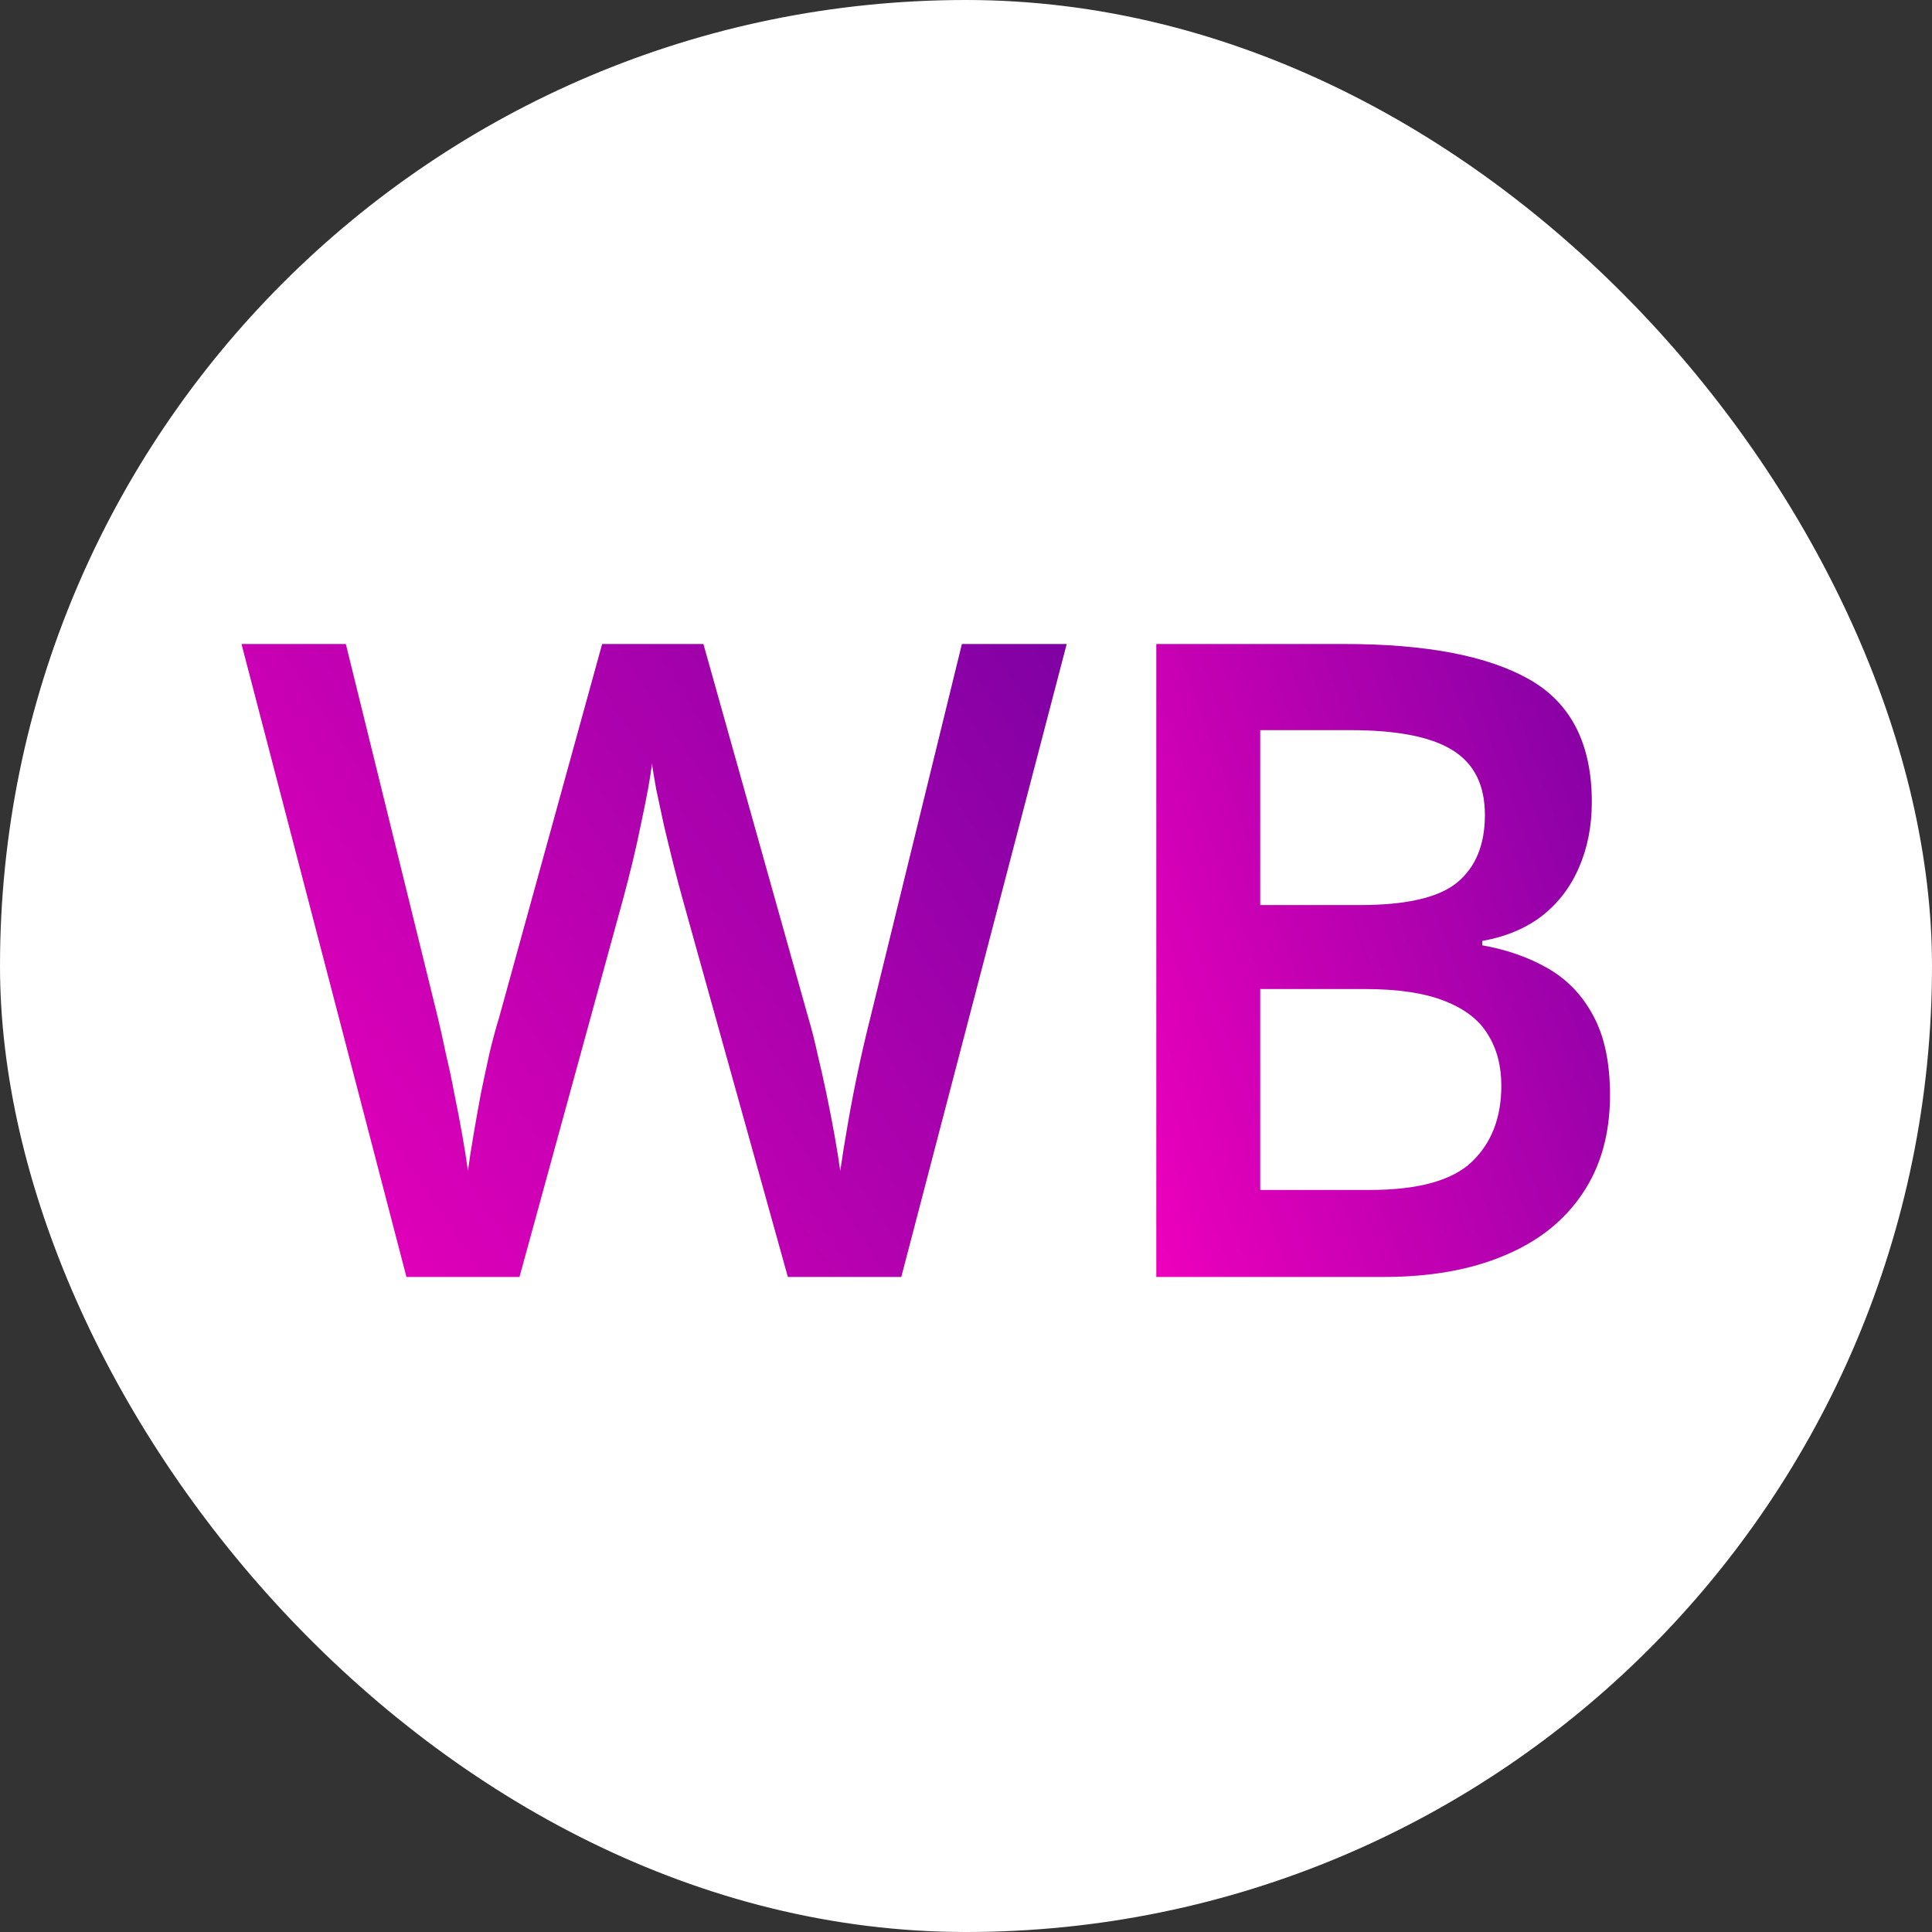
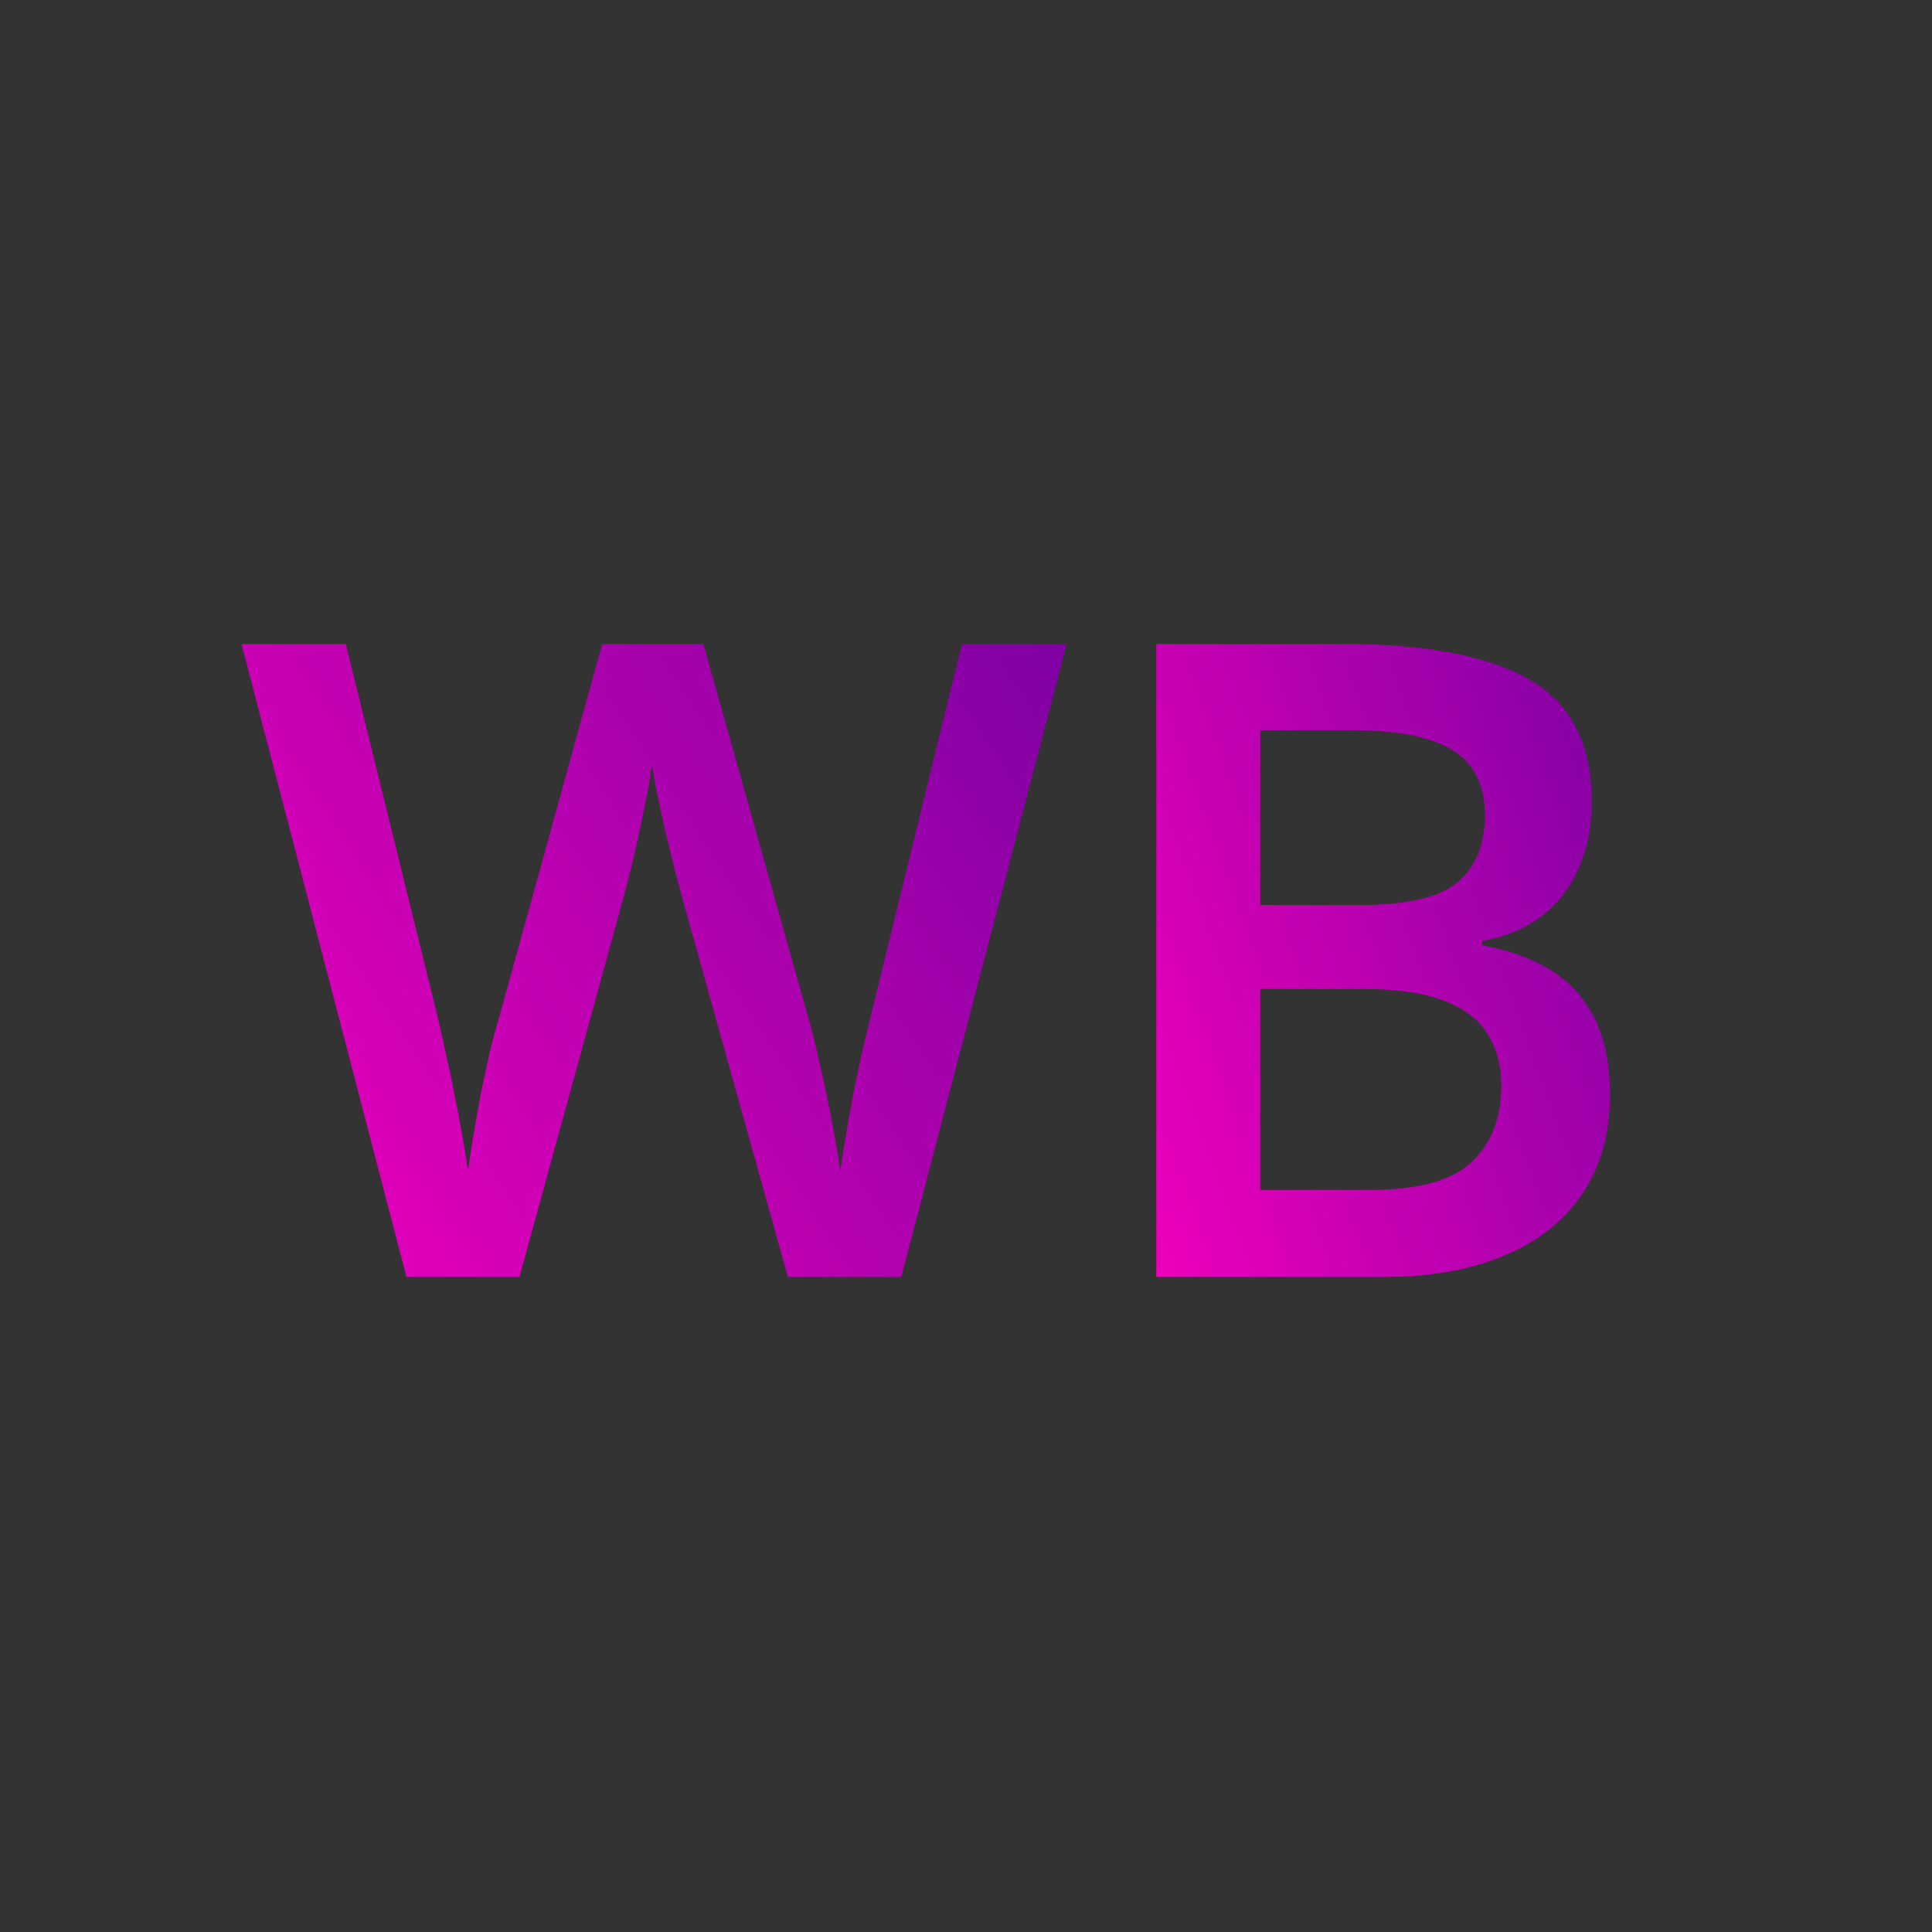
<svg xmlns="http://www.w3.org/2000/svg" width="24" height="24" viewBox="0 0 24 24" fill="none">
  <rect x="0" y="0" width="24" height="24" fill="#333333" stroke="none" />
-   <rect width="24" height="24" rx="12" fill="white" />
  <path d="M14.364 8H16.703C17.718 8 18.483 8.147 19 8.441C19.516 8.735 19.774 9.242 19.774 9.963C19.774 10.264 19.72 10.537 19.613 10.78C19.509 11.021 19.356 11.22 19.156 11.377C18.955 11.532 18.707 11.636 18.413 11.689V11.743C18.718 11.797 18.989 11.892 19.226 12.028C19.466 12.165 19.654 12.36 19.79 12.614C19.93 12.869 20 13.199 20 13.604C20 14.084 19.885 14.493 19.656 14.83C19.43 15.167 19.105 15.424 18.682 15.599C18.263 15.775 17.765 15.863 17.187 15.863H14.364V8ZM15.655 11.243H16.892C17.476 11.243 17.881 11.148 18.107 10.958C18.333 10.768 18.446 10.49 18.446 10.124C18.446 9.752 18.311 9.483 18.042 9.318C17.777 9.153 17.354 9.07 16.773 9.07H15.655V11.243ZM15.655 12.286V14.782H17.015C17.617 14.782 18.041 14.665 18.284 14.432C18.528 14.199 18.65 13.884 18.65 13.486C18.65 13.242 18.595 13.03 18.483 12.851C18.376 12.672 18.198 12.534 17.951 12.437C17.703 12.337 17.37 12.286 16.951 12.286H15.655Z" fill="url(#paint0_linear_1342_481)" />
  <path d="M13.251 8L11.196 15.863H9.787L8.475 11.152C8.443 11.037 8.407 10.901 8.367 10.743C8.328 10.585 8.288 10.424 8.249 10.259C8.213 10.094 8.181 9.943 8.152 9.807C8.127 9.667 8.109 9.56 8.098 9.484C8.091 9.56 8.075 9.665 8.05 9.802C8.025 9.938 7.994 10.088 7.959 10.253C7.926 10.415 7.89 10.576 7.851 10.737C7.812 10.895 7.776 11.035 7.743 11.157L6.453 15.863H5.049L3 8H4.296L5.431 12.609C5.467 12.756 5.503 12.915 5.538 13.088C5.578 13.256 5.614 13.426 5.646 13.598C5.682 13.771 5.714 13.939 5.743 14.104C5.771 14.265 5.795 14.412 5.813 14.545C5.831 14.409 5.854 14.258 5.883 14.093C5.911 13.925 5.942 13.755 5.974 13.582C6.01 13.407 6.046 13.238 6.082 13.077C6.121 12.915 6.16 12.77 6.2 12.641L7.48 8H8.738L10.045 12.657C10.085 12.79 10.122 12.939 10.158 13.104C10.198 13.269 10.235 13.437 10.271 13.609C10.307 13.781 10.339 13.948 10.368 14.11C10.397 14.271 10.42 14.416 10.438 14.545C10.463 14.369 10.495 14.169 10.535 13.943C10.574 13.717 10.619 13.487 10.669 13.254C10.719 13.021 10.77 12.806 10.82 12.609L11.949 8H13.251Z" fill="url(#paint1_linear_1342_481)" />
  <defs>
    <linearGradient id="paint0_linear_1342_481" x1="14.934" y1="21.079" x2="24.453" y2="17.63" gradientUnits="userSpaceOnUse">
      <stop stop-color="#FF00C0" />
      <stop offset="1" stop-color="#7301A1" />
    </linearGradient>
    <linearGradient id="paint1_linear_1342_481" x1="4.038" y1="21.079" x2="17.692" y2="12.08" gradientUnits="userSpaceOnUse">
      <stop stop-color="#FF00C0" />
      <stop offset="1" stop-color="#7301A1" />
    </linearGradient>
  </defs>
</svg>